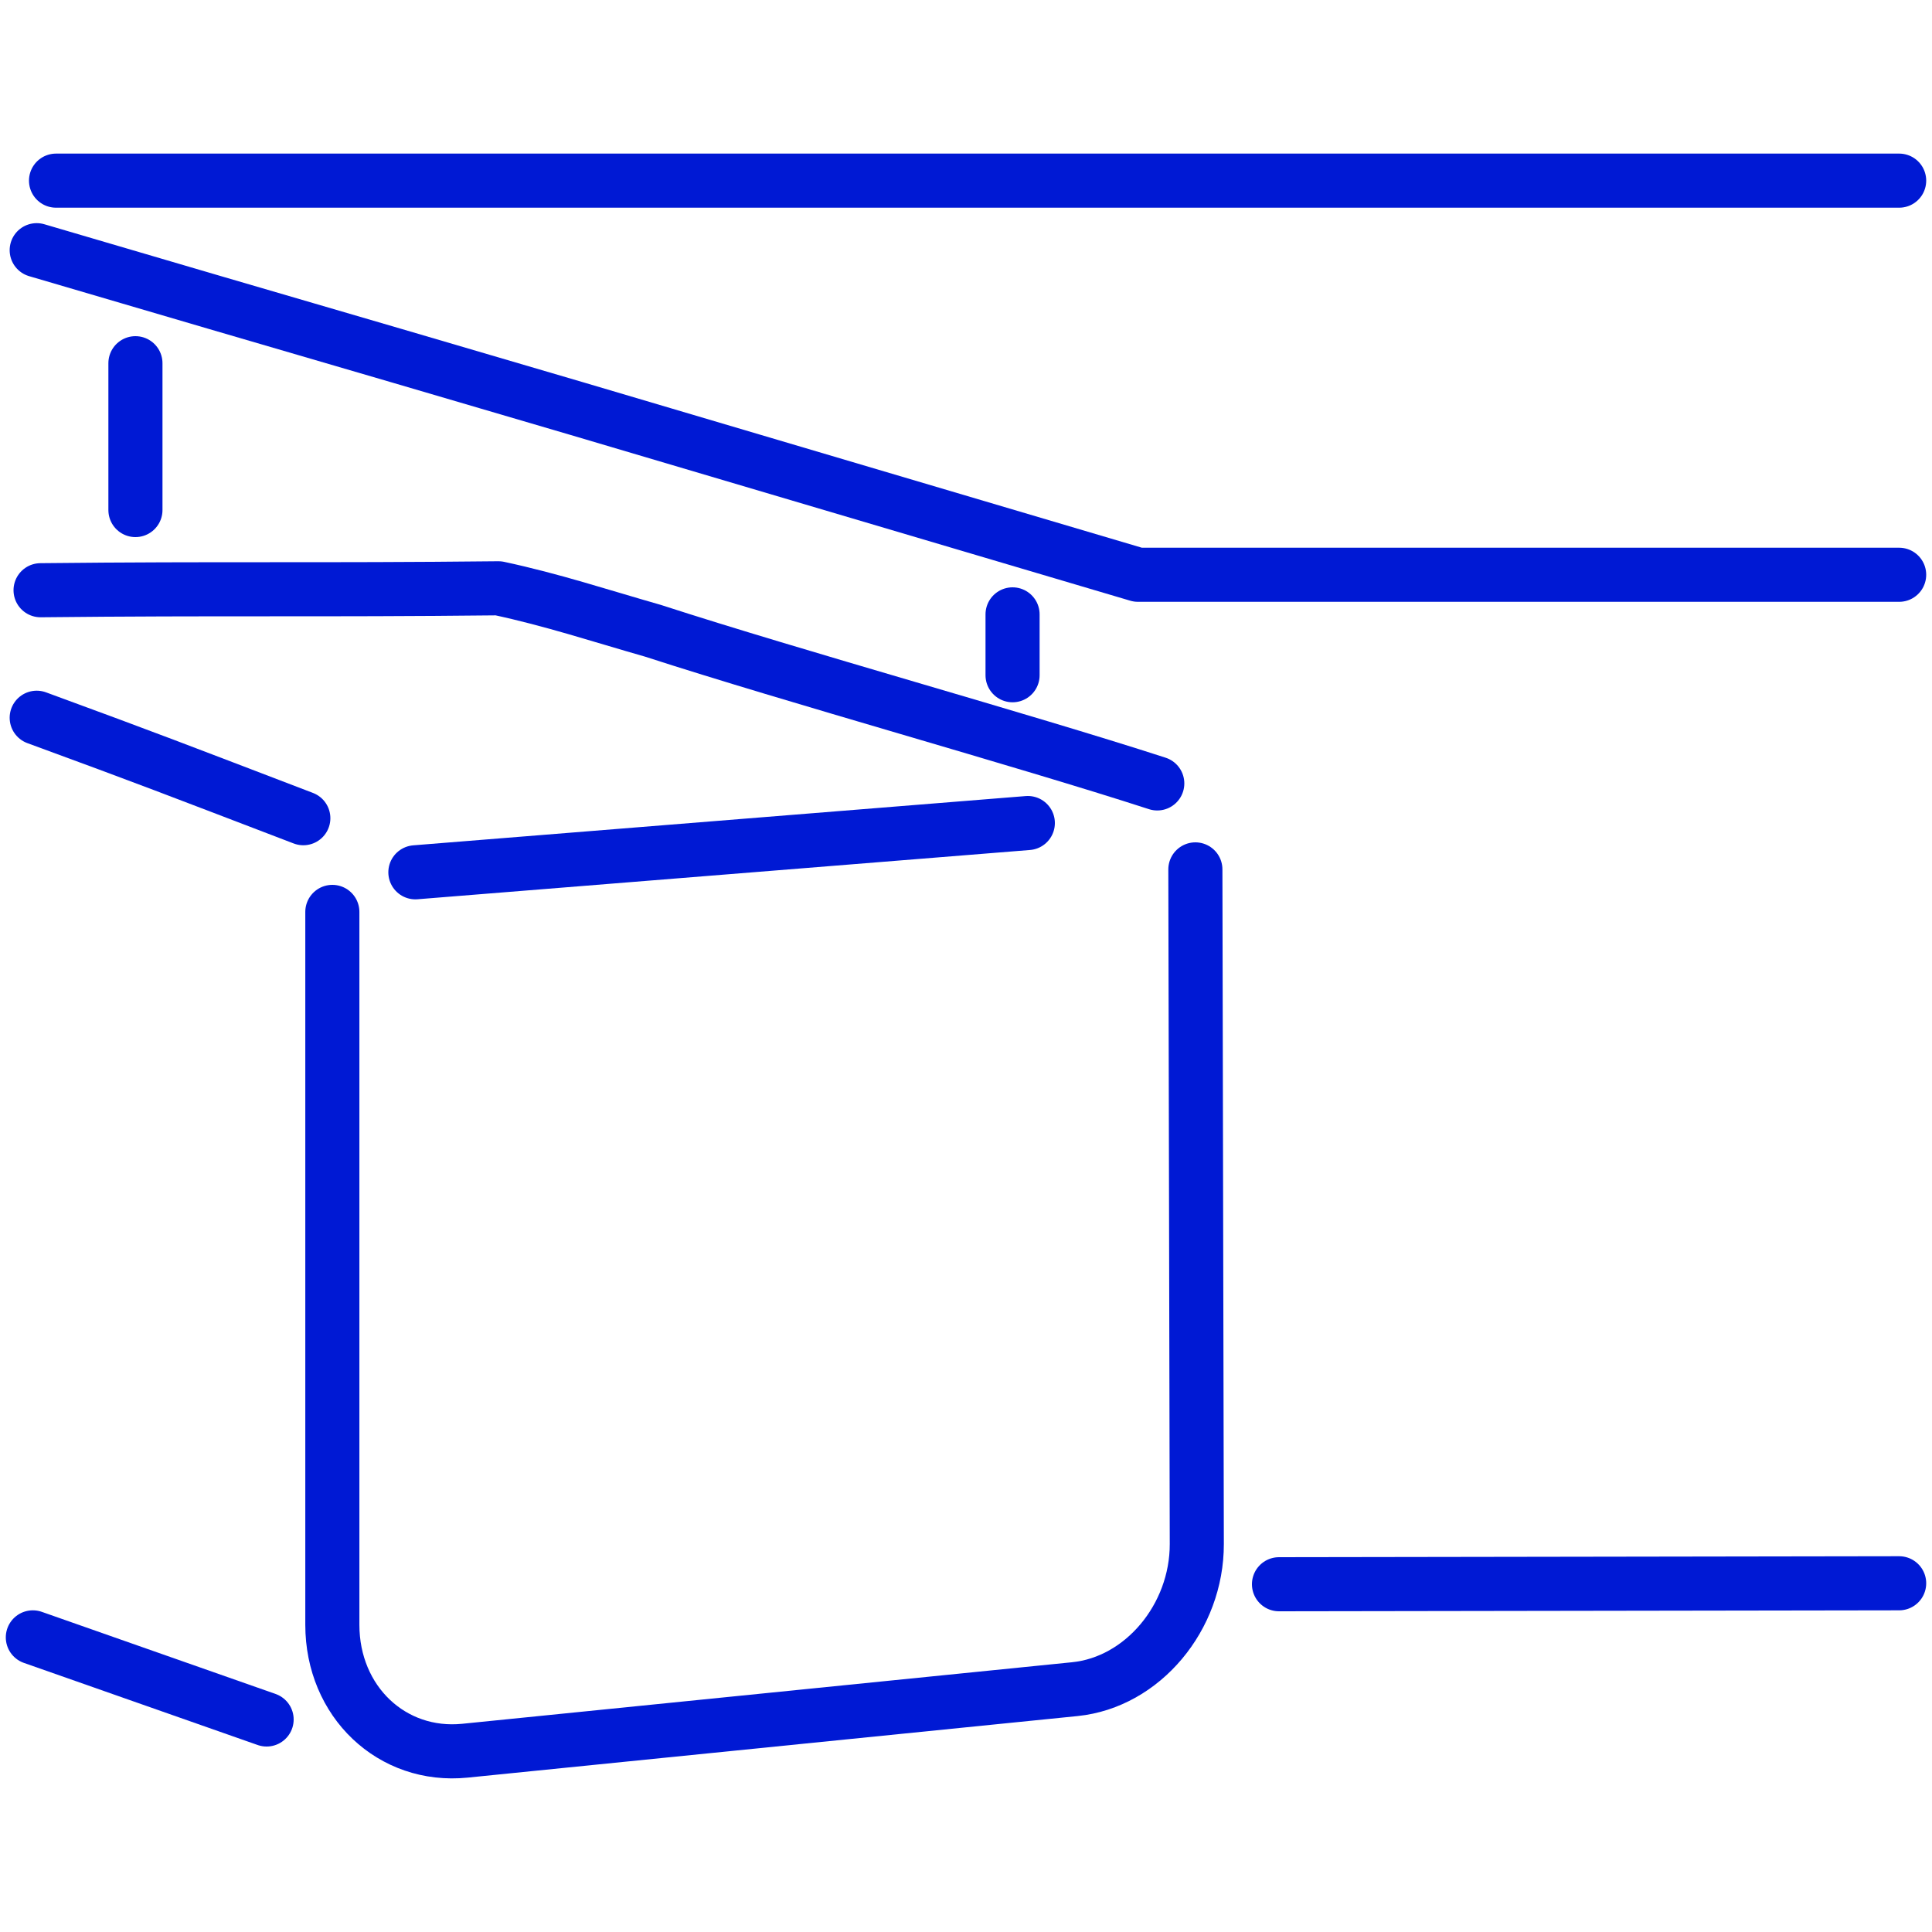
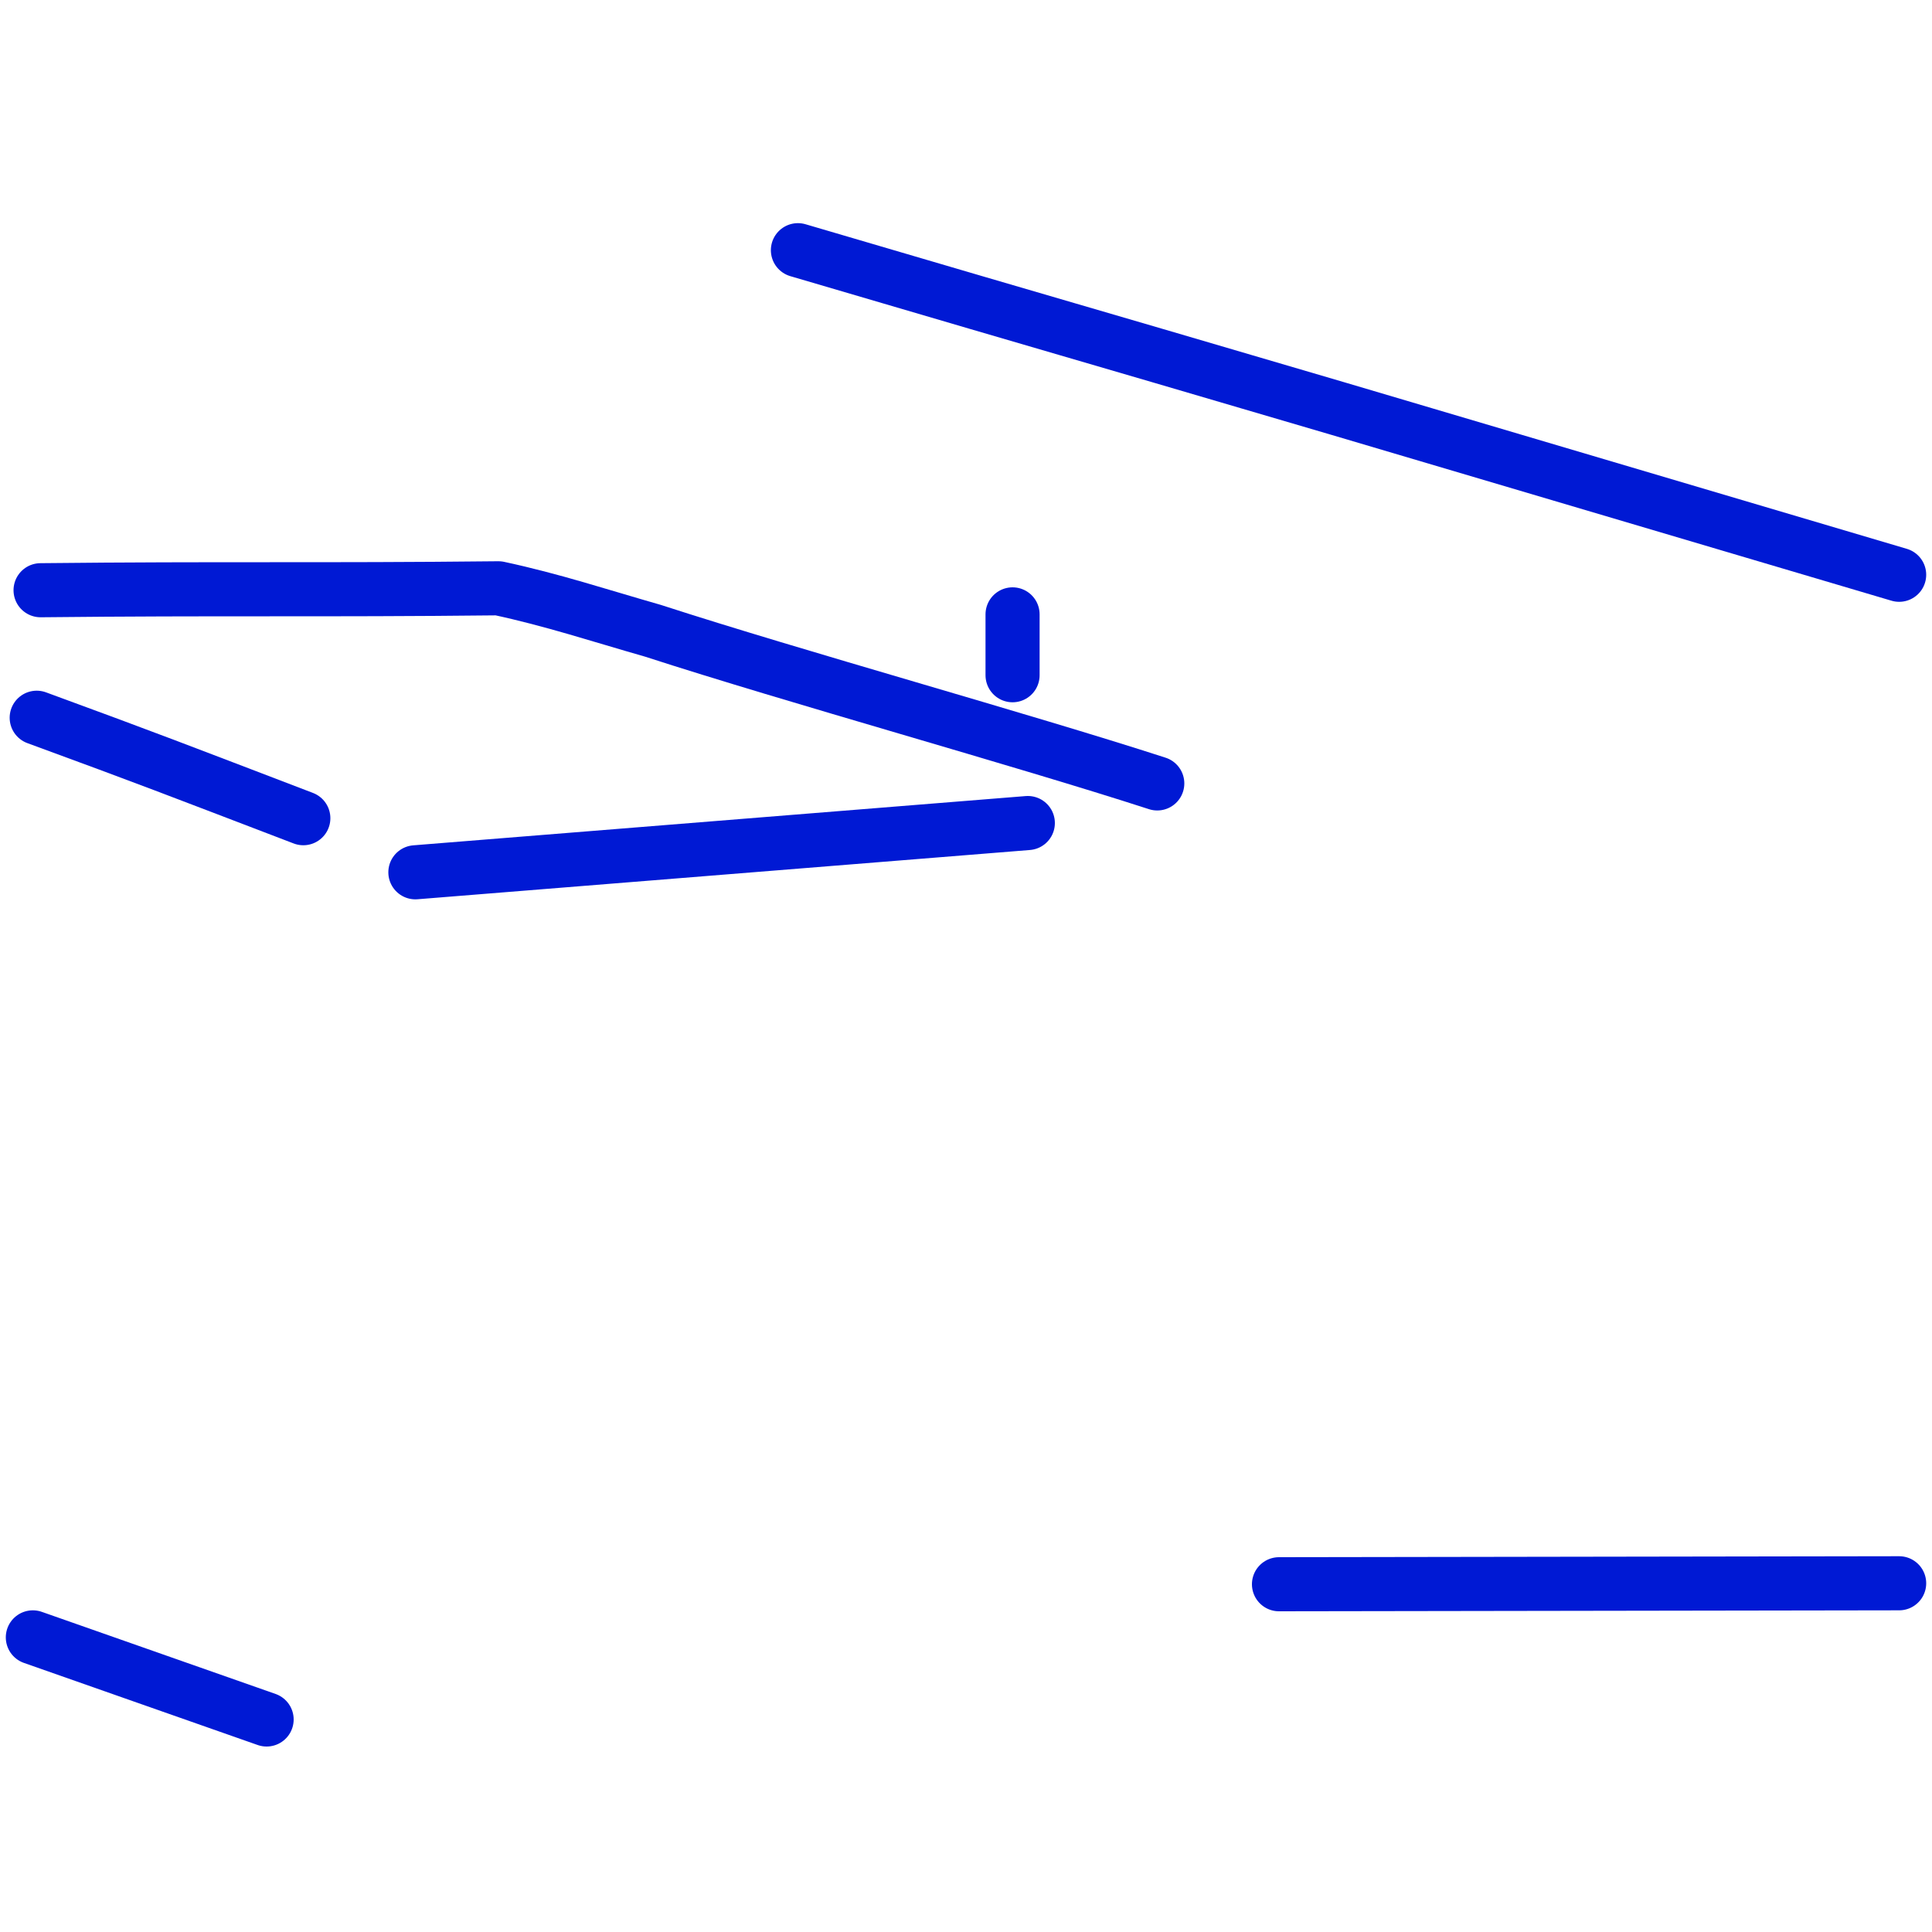
<svg xmlns="http://www.w3.org/2000/svg" id="Capa_1" data-name="Capa 1" viewBox="0 0 500 500">
  <defs>
    <style>
      .cls-1 {
        fill: none;
        stroke: #0019d4;
        stroke-linecap: round;
        stroke-linejoin: round;
        stroke-width: 14px;
      }
    </style>
  </defs>
-   <line class="cls-1" x1="35.05" y1="94" x2="35.05" y2="132" />
  <line class="cls-1" x1="262.05" y1="159" x2="262.05" y2="174.75" />
-   <path class="cls-1" d="M491.5,148.75h-197l-145.21-43c-87.26-25.67-52.53-15.33-139.79-41" />
+   <path class="cls-1" d="M491.5,148.75l-145.21-43c-87.26-25.67-52.53-15.33-139.79-41" />
  <g>
-     <path class="cls-1" d="M309.36,225l.37,174.58c.04,18.98-14.03,35.8-31.56,37.57l-157.84,15.93c-18.9,1.91-34.32-12.68-34.32-32.59v-184.49" />
    <path class="cls-1" d="M10.5,152.75c46.68-.5,72,0,118.5-.5,14,3,26,7,40,11,37,12,95,28,130.5,39.5" />
    <path class="cls-1" d="M78.5,211.75c-34-13-39-15-69-26" />
    <line class="cls-1" x1="69" y1="445" x2="8.5" y2="423.75" />
  </g>
  <line class="cls-1" x1="491.5" y1="409.75" x2="331" y2="410" />
  <line class="cls-1" x1="266" y1="213" x2="107.5" y2="225.75" />
-   <line class="cls-1" x1="491.5" y1="46.75" x2="14.5" y2="46.75" />
</svg>